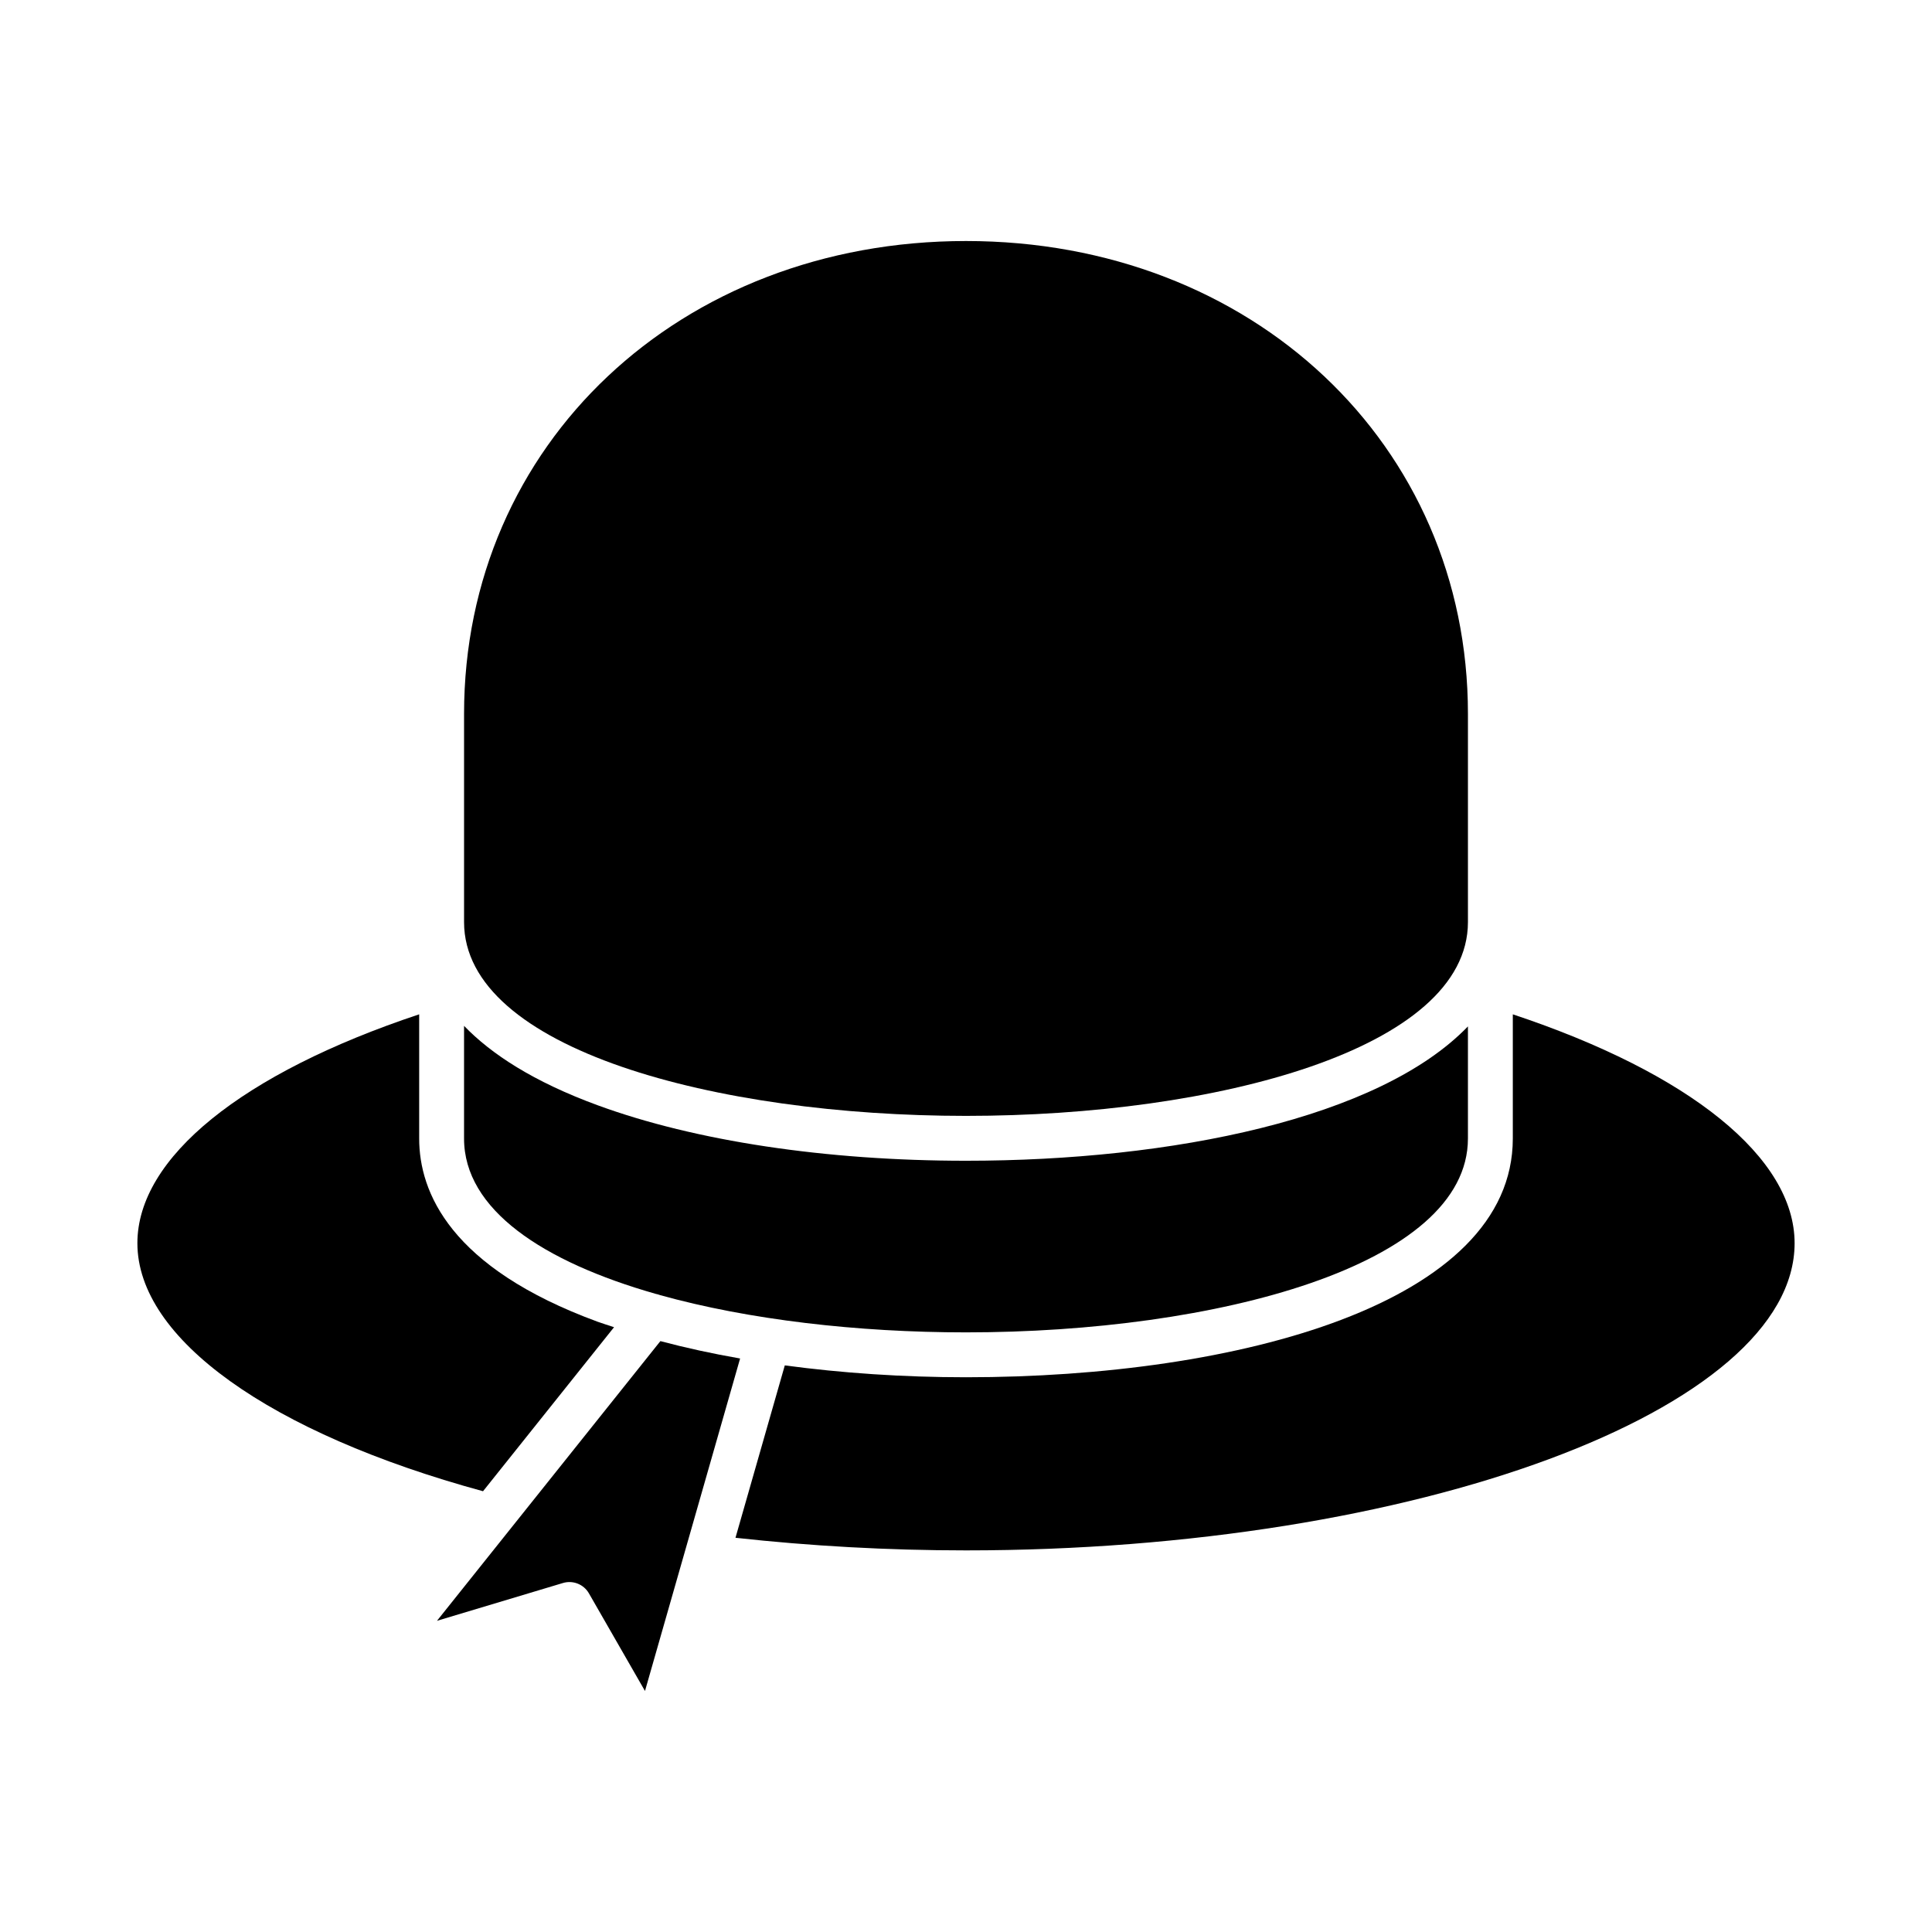
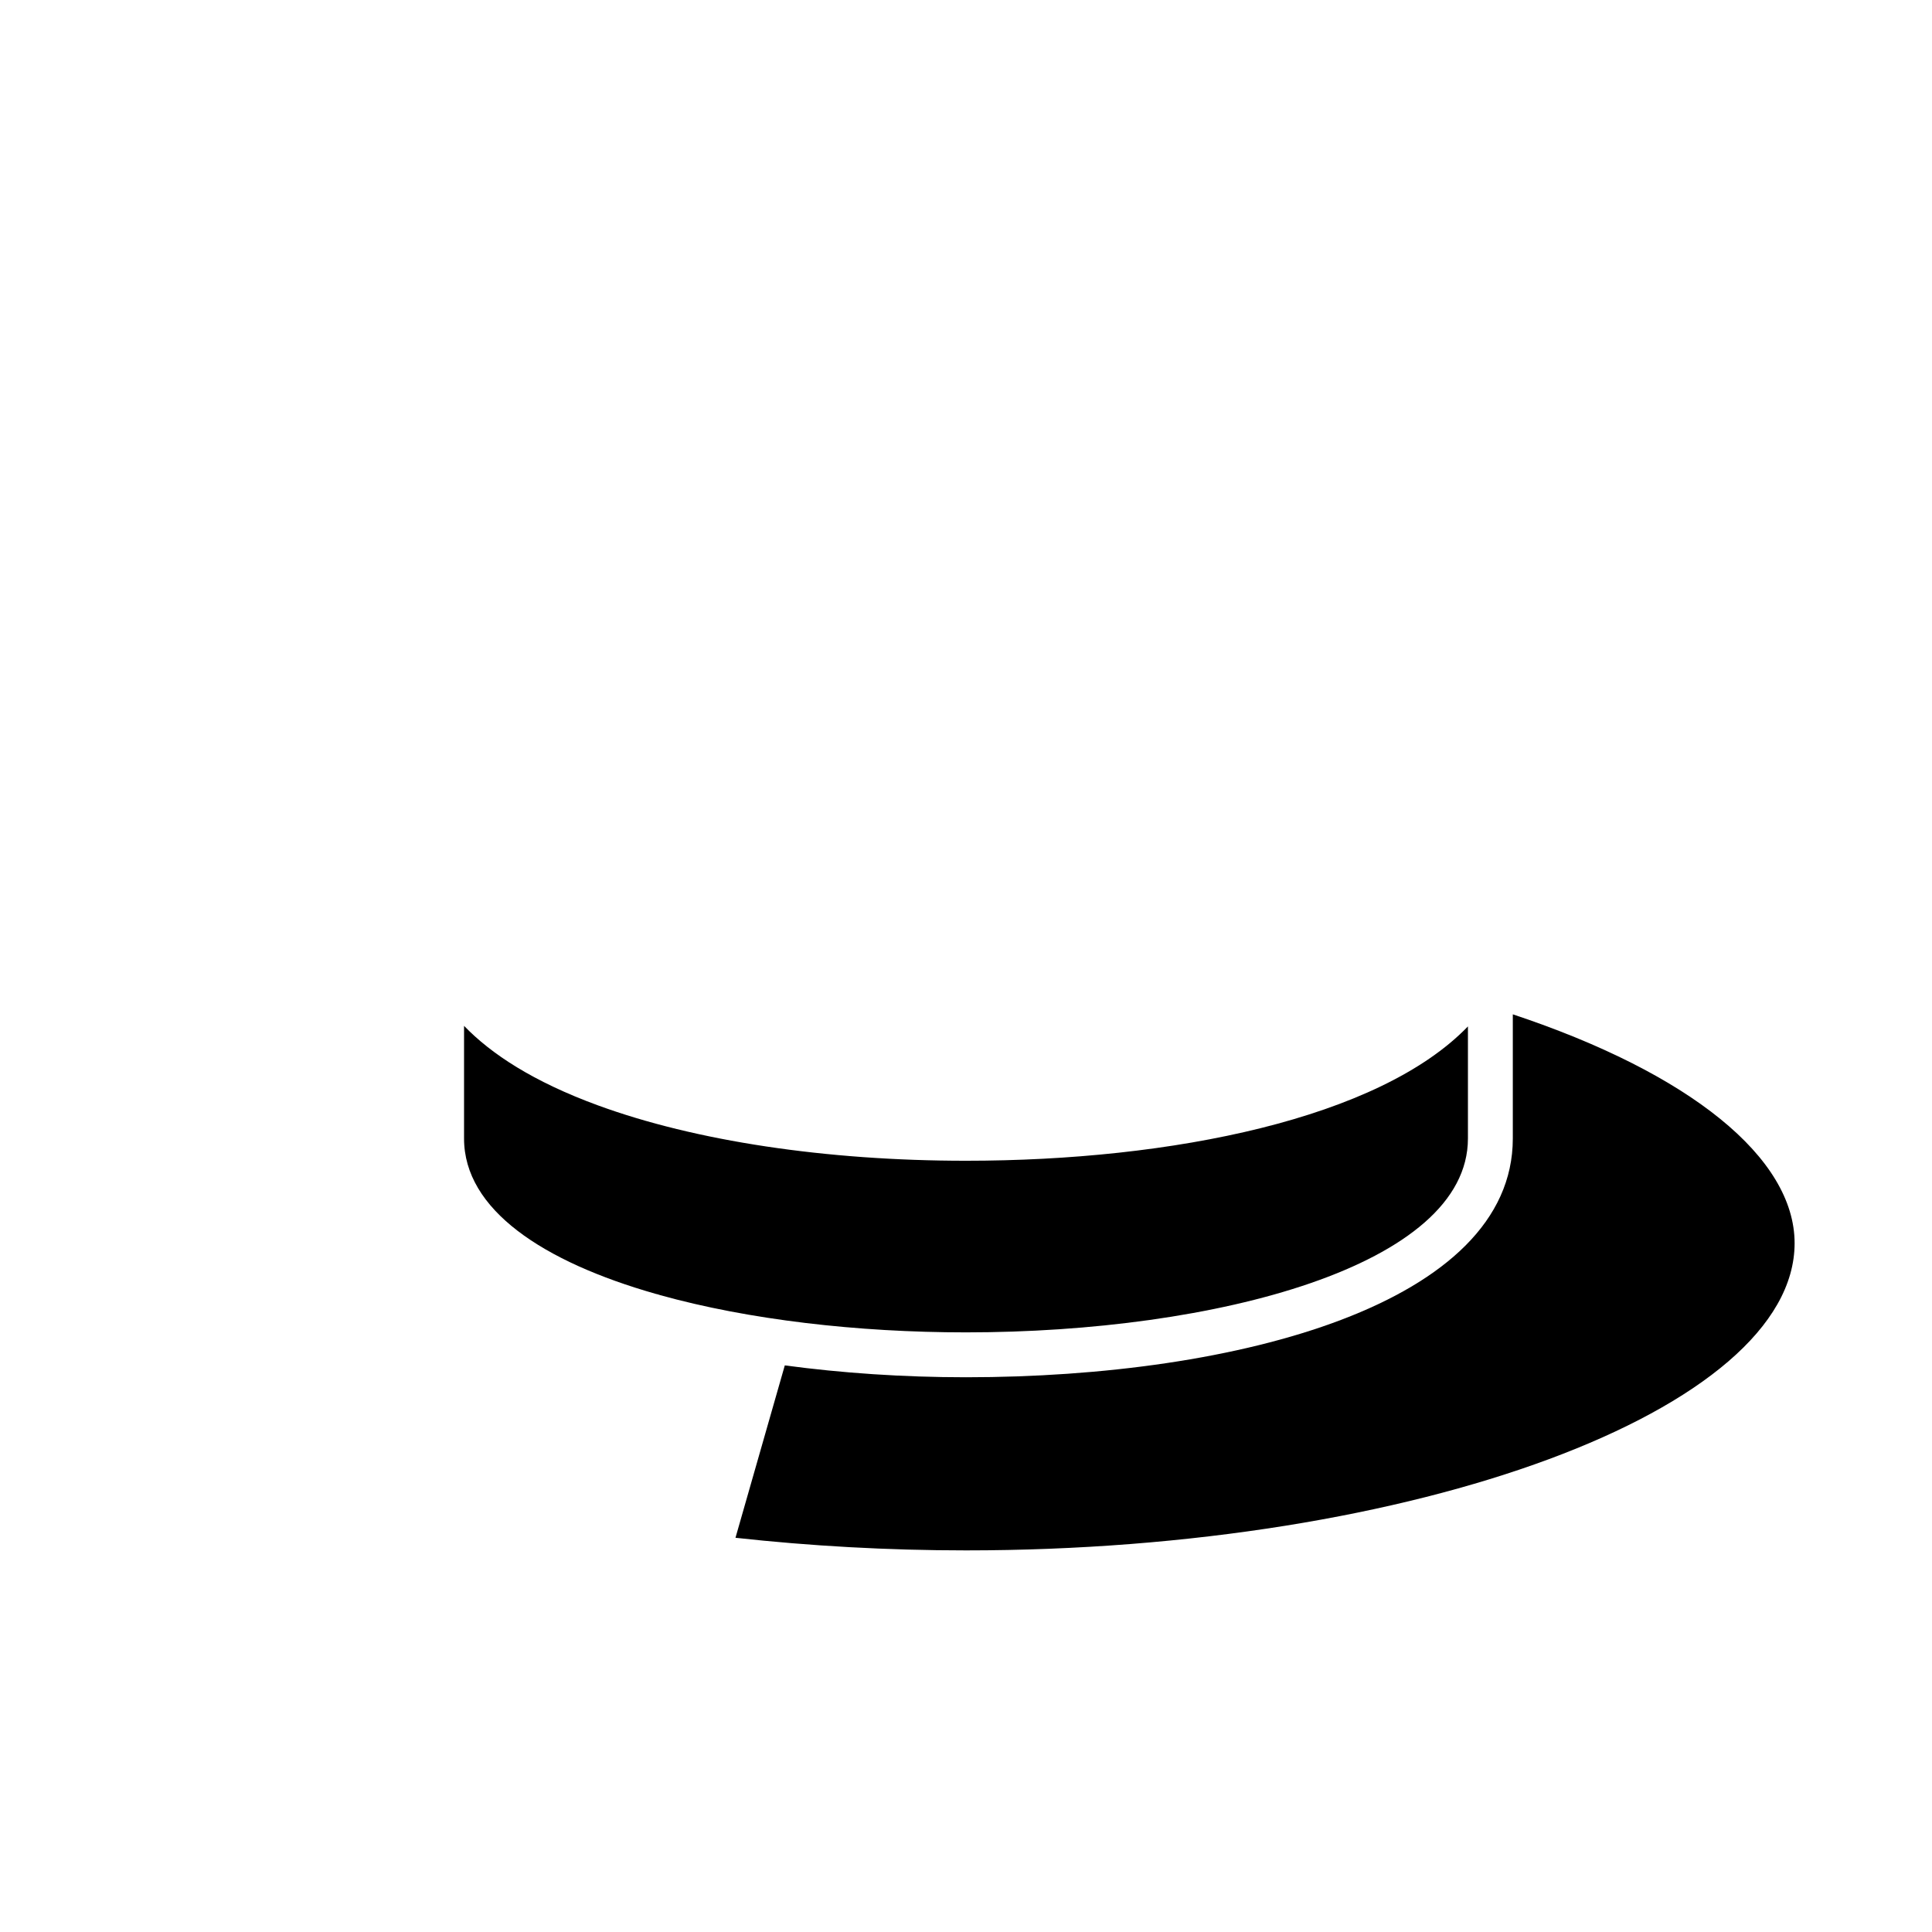
<svg xmlns="http://www.w3.org/2000/svg" fill="#000000" width="800px" height="800px" version="1.1" viewBox="144 144 512 512">
  <g>
-     <path d="m319.01 499.41-59.207 74.121 33.395-10.02c2.637-0.789 5.496 0.344 6.867 2.734l14.863 25.883 25.207-88.113c-7.391-1.293-14.449-2.828-21.125-4.606z" />
    <path d="m544.91 412.81v32.906c0 43.707-72.781 63.273-144.91 63.273-16.715 0-32.875-1.113-48.02-3.144l-13.07 45.684c19.801 2.176 40.285 3.34 61.09 3.34 119.03 0 219.59-37.281 219.59-81.406 0-22.66-27.77-45.055-74.676-60.652z" />
-     <path d="m400 439.72c66.105 0 133.02-17.648 133.02-51.375v-55.152c0-71.445-57.188-125.32-133.02-125.32-75.836 0-133.02 53.875-133.02 125.32v55.152c-0.004 33.73 66.914 51.375 133.02 51.375z" />
    <path d="m317.81 486.9c0.371 0.066 0.719 0.168 1.078 0.305 23.48 6.547 52.367 9.887 81.109 9.887 66.105 0 133.02-17.648 133.02-51.379v-29.703c-23.508 24.391-78.438 35.602-133.02 35.602-37.09 0-71.742-5.219-97.586-14.695-17.066-6.258-28.25-13.594-35.434-21.055v29.848c-0.004 18.844 20.883 32.66 50.832 41.191z" />
-     <path d="m306.73 495.72c-1.43-0.484-2.934-0.926-4.316-1.434-39.113-14.344-47.328-34.332-47.328-48.574v-32.906c-46.906 15.598-74.676 37.992-74.676 60.652 0 25.285 35.031 50.312 91.598 65.734z" />
  </g>
</svg>